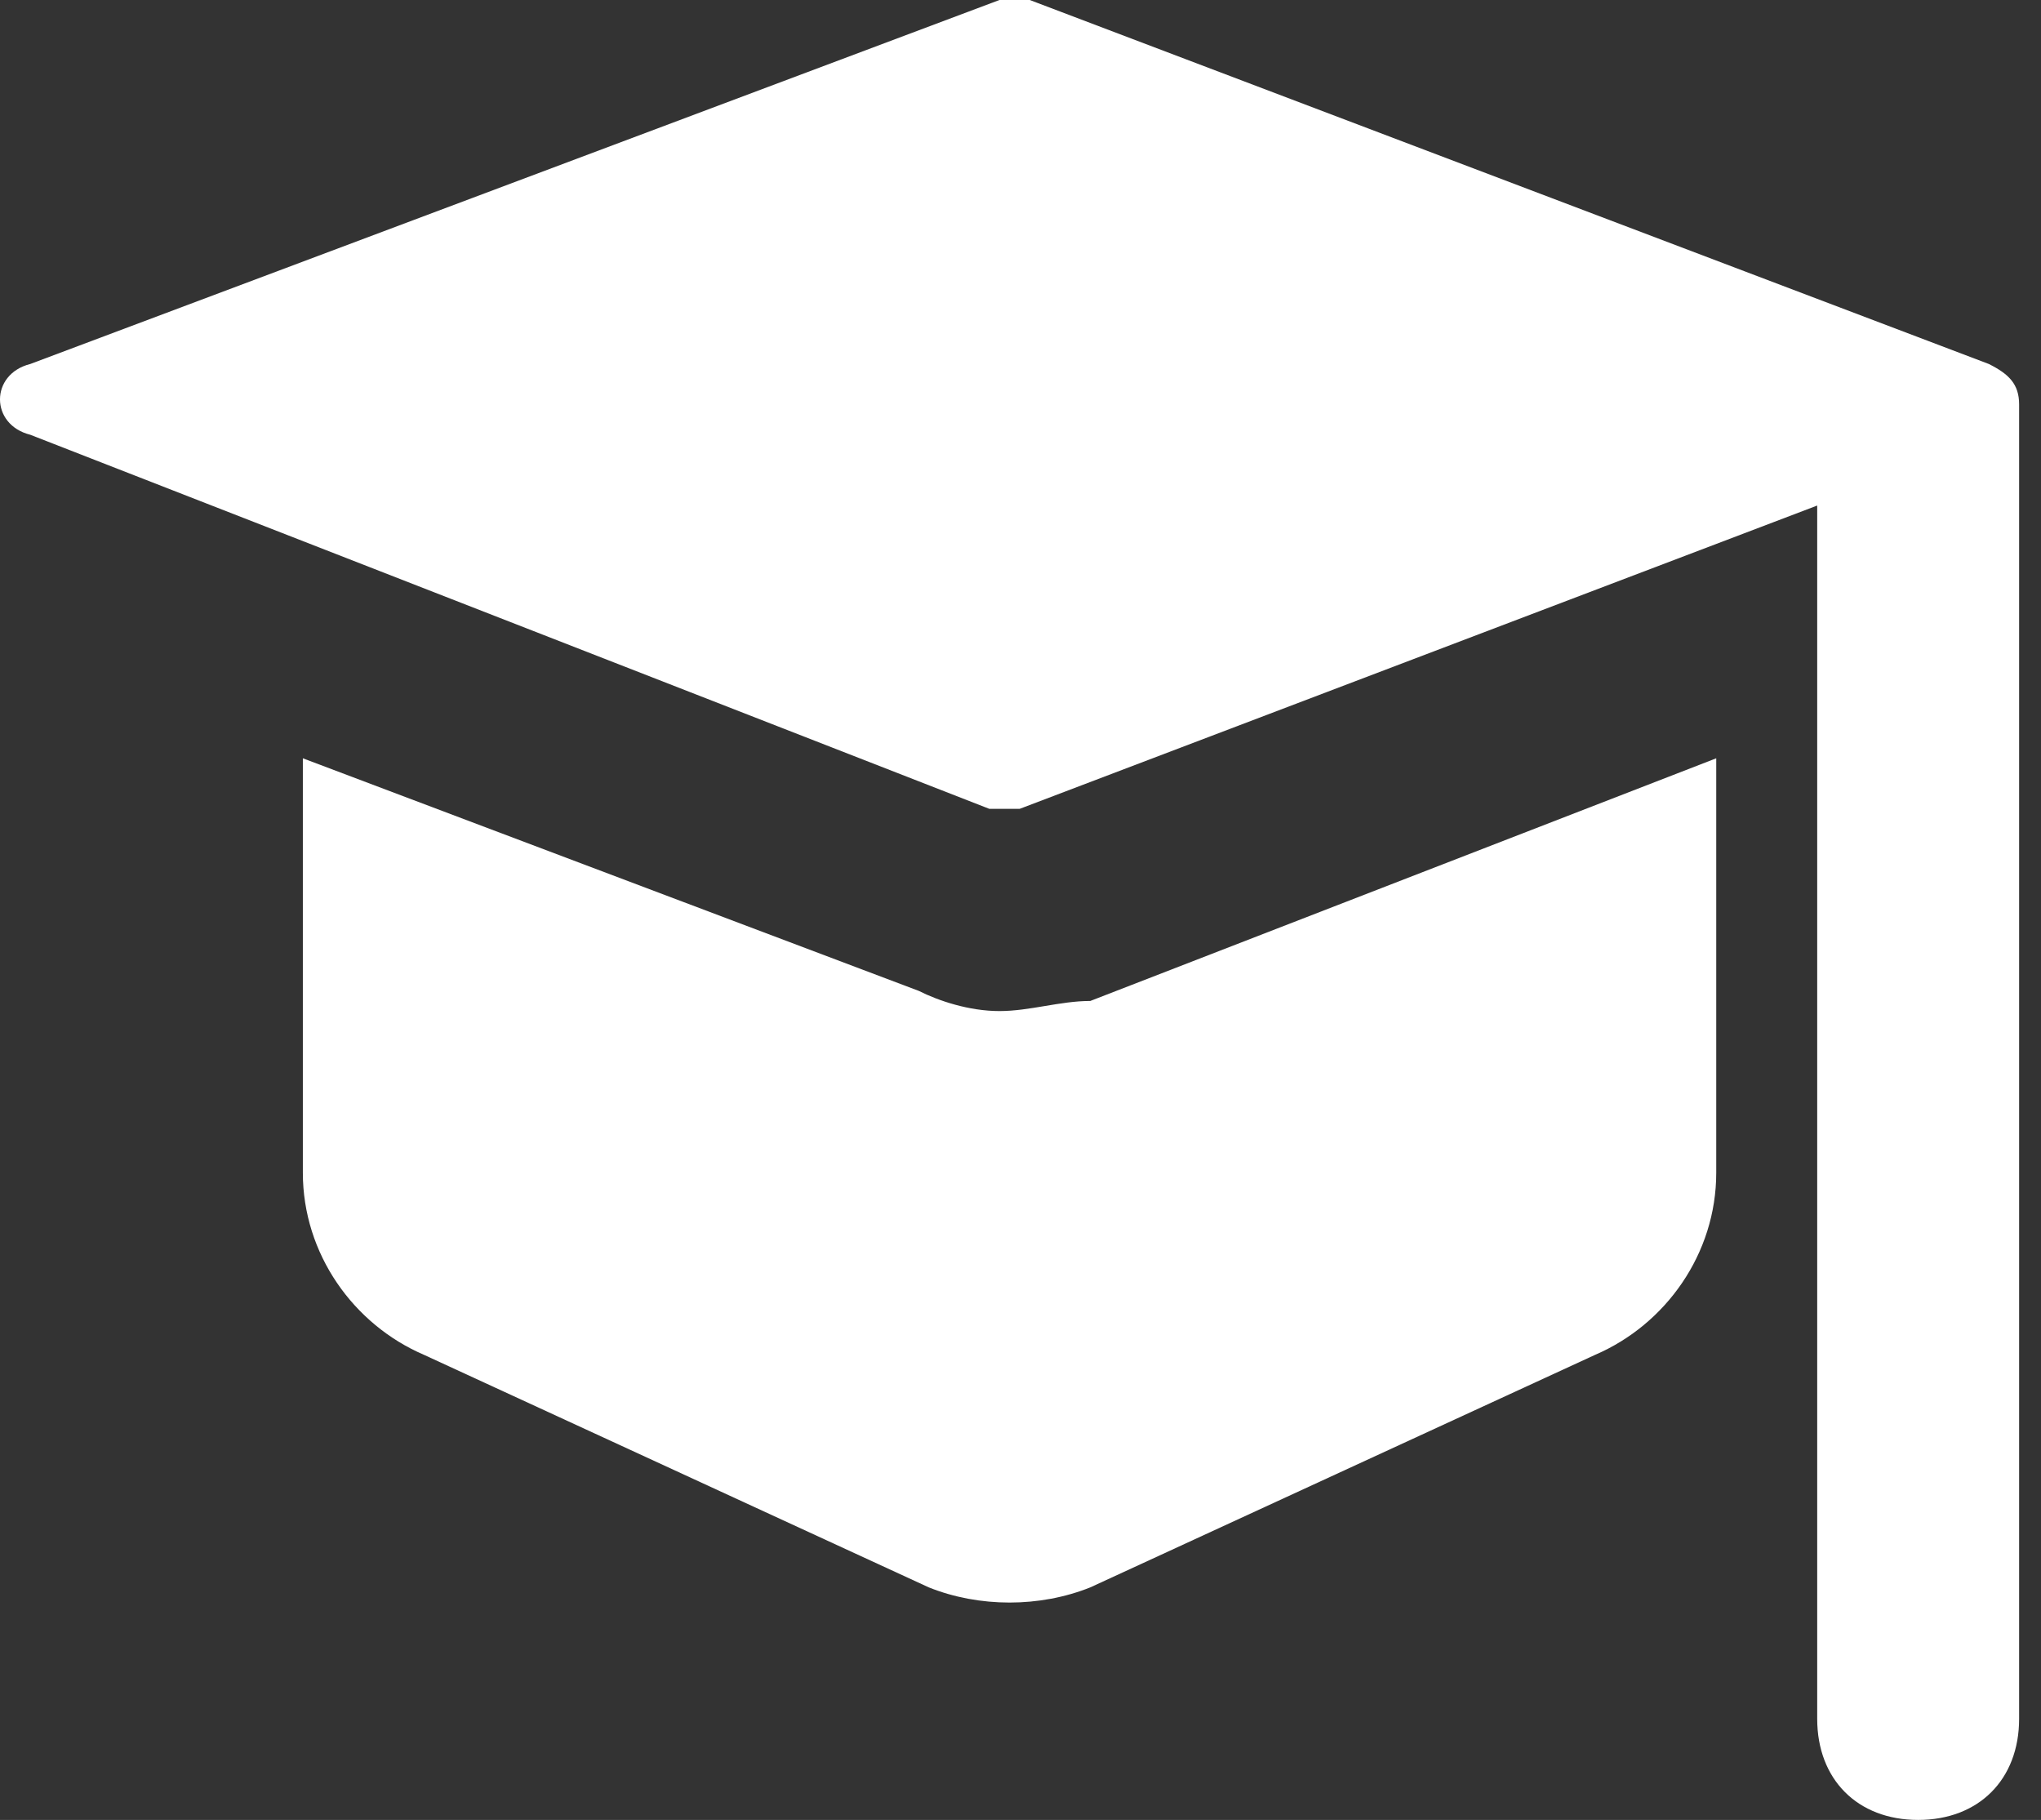
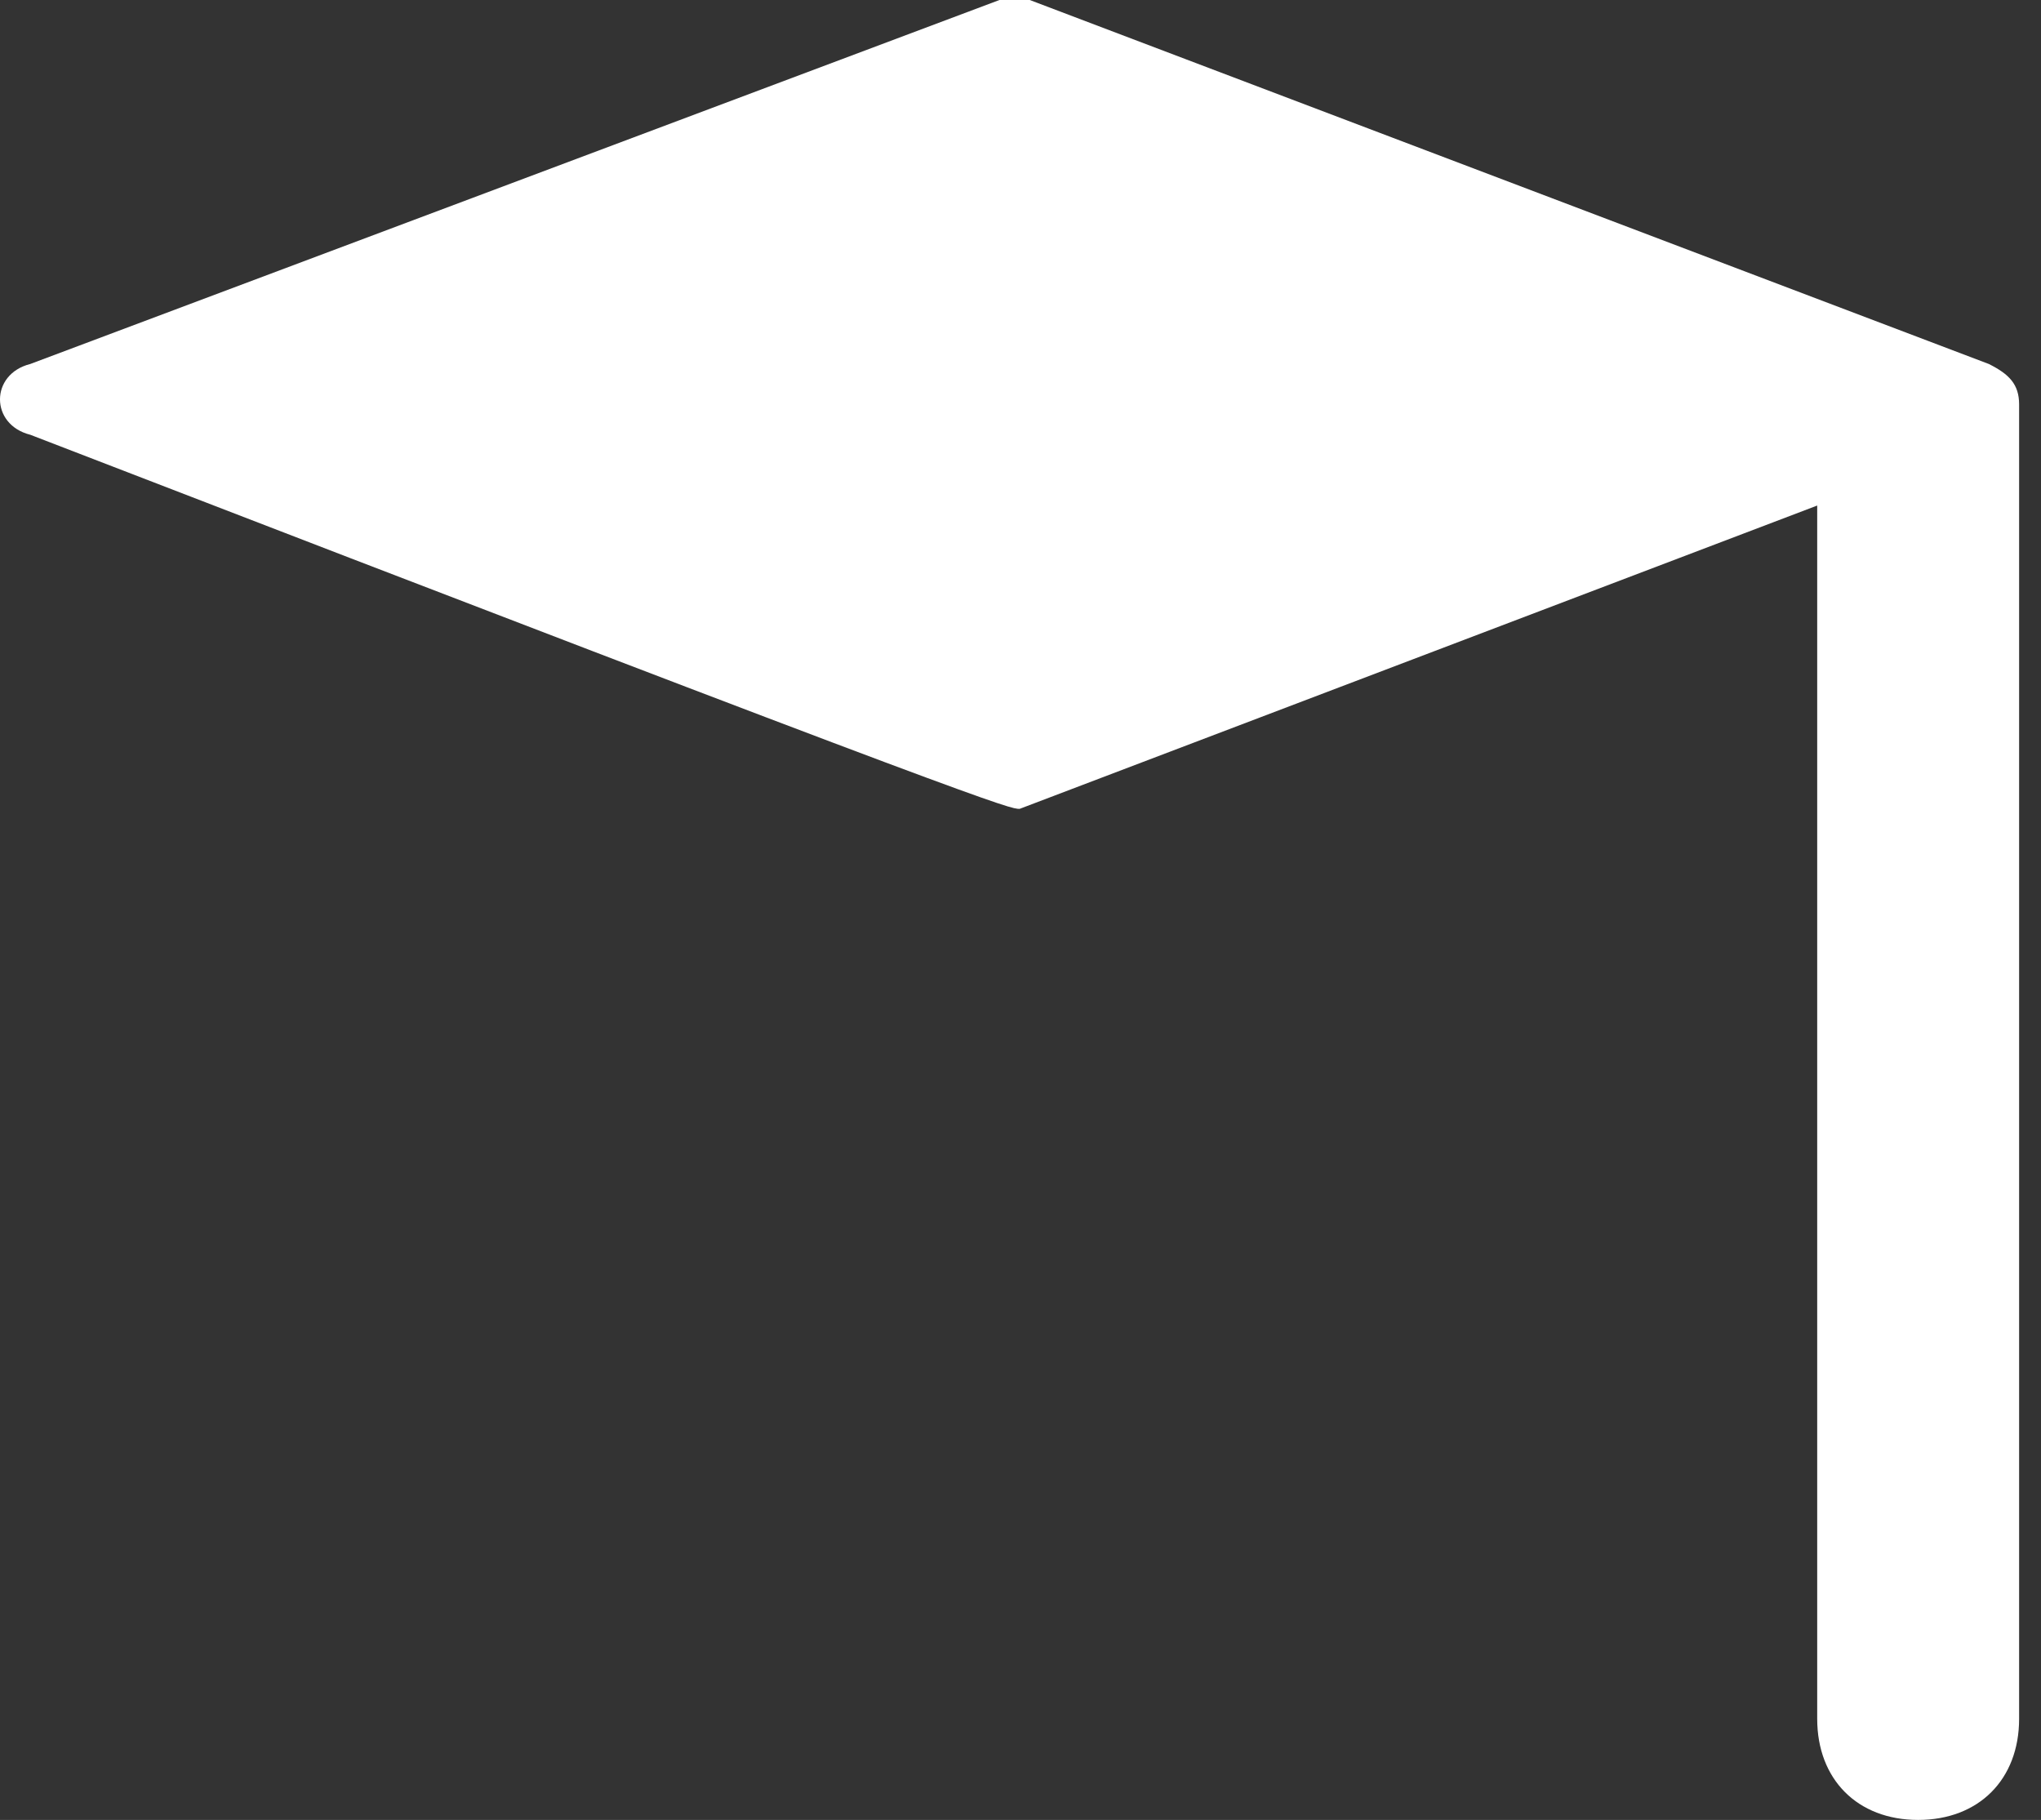
<svg xmlns="http://www.w3.org/2000/svg" width="83" height="74" viewBox="0 0 83 74">
  <rect x="0" y="0" width="83" height="74" fill="#333333" stroke="none" />
  <g fill="#FFFFFF">
-     <path d="M80.878,14.8 L41.876,0 C41.465,0 41.055,0 40.644,0 L1.232,14.8 C-0.411,15.211 -0.411,17.267 1.232,17.678 L40.234,32.889 C40.644,32.889 41.055,32.889 41.465,32.889 L73.899,20.556 L73.899,69.889 C73.899,72.356 75.541,74 78.004,74 C80.467,74 82.11,72.356 82.11,69.889 L82.11,16.444 C82.11,15.622 81.699,15.211 80.878,14.8 Z" />
-     <path d="M40.644,41.111 C39.413,41.111 38.181,40.7 37.36,40.289 L12.316,30.833 L12.316,47.689 C12.316,50.978 14.369,53.856 17.243,55.089 L37.77,64.544 C39.823,65.367 42.286,65.367 44.339,64.544 L64.867,55.089 C67.74,53.856 69.793,50.978 69.793,47.689 L69.793,30.833 L44.339,40.7 C43.108,40.7 41.876,41.111 40.644,41.111 Z" />
+     <path d="M80.878,14.8 L41.876,0 C41.465,0 41.055,0 40.644,0 L1.232,14.8 C-0.411,15.211 -0.411,17.267 1.232,17.678 C40.644,32.889 41.055,32.889 41.465,32.889 L73.899,20.556 L73.899,69.889 C73.899,72.356 75.541,74 78.004,74 C80.467,74 82.11,72.356 82.11,69.889 L82.11,16.444 C82.11,15.622 81.699,15.211 80.878,14.8 Z" />
  </g>
</svg>